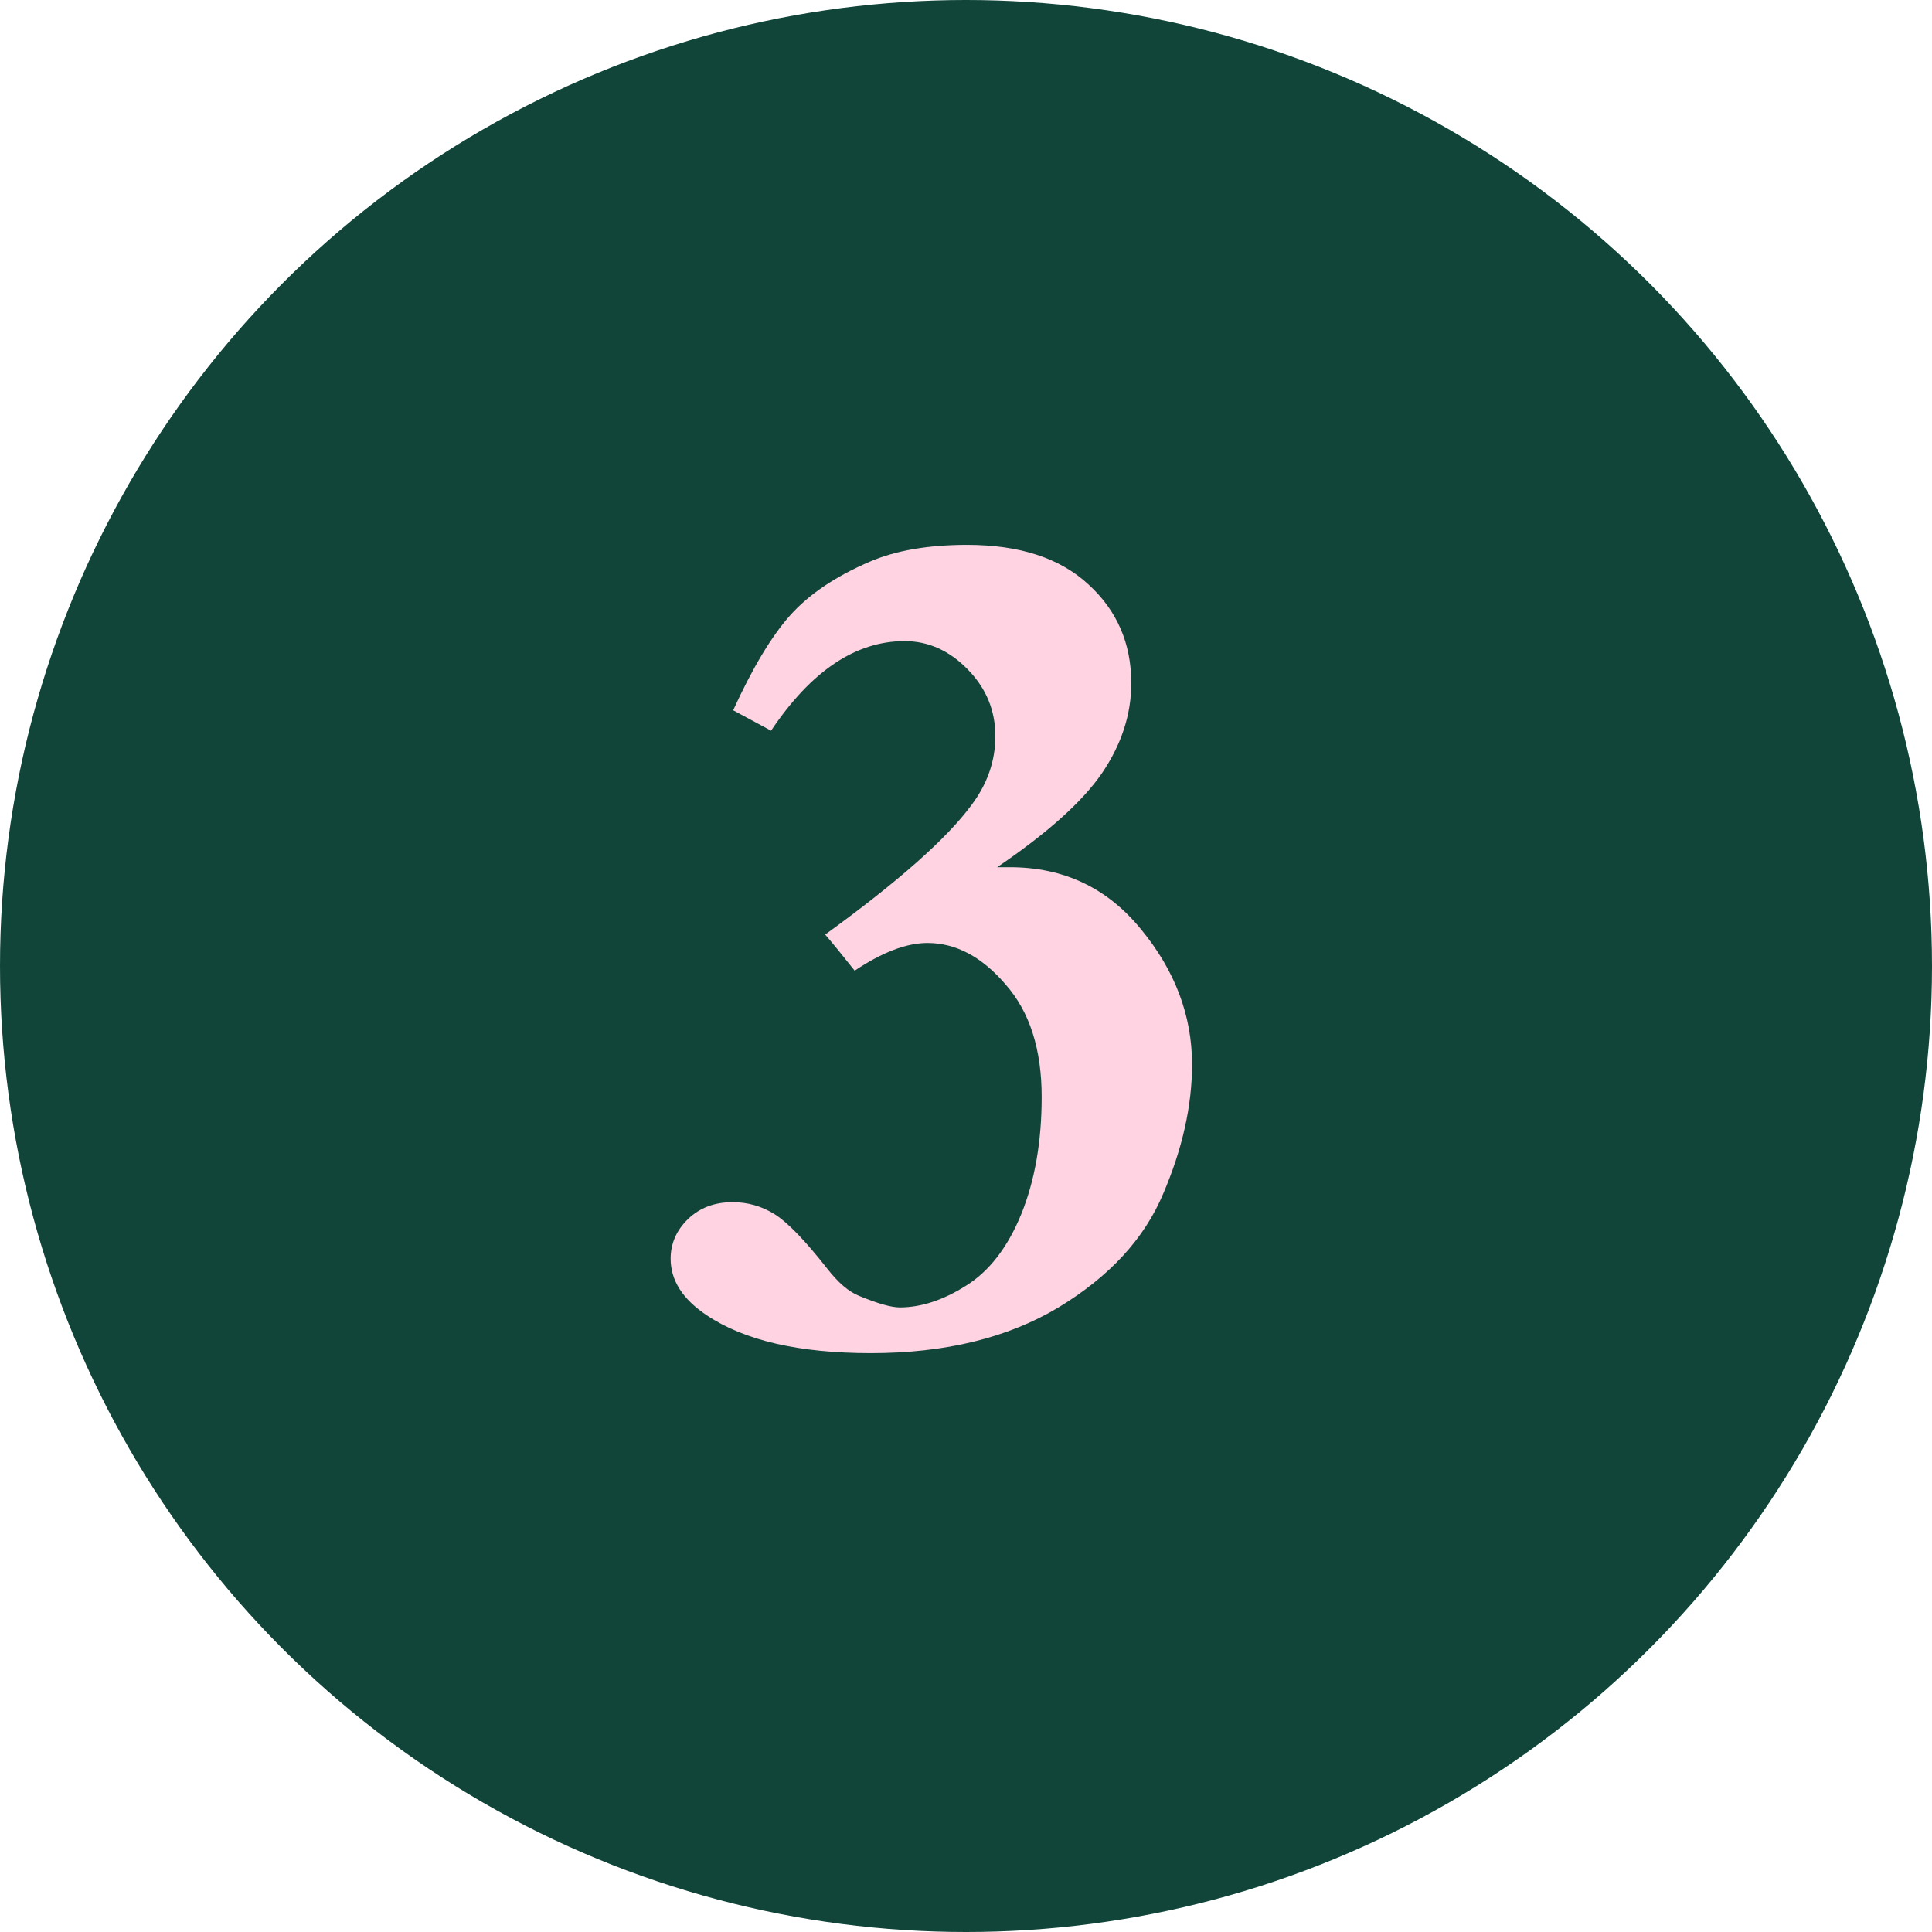
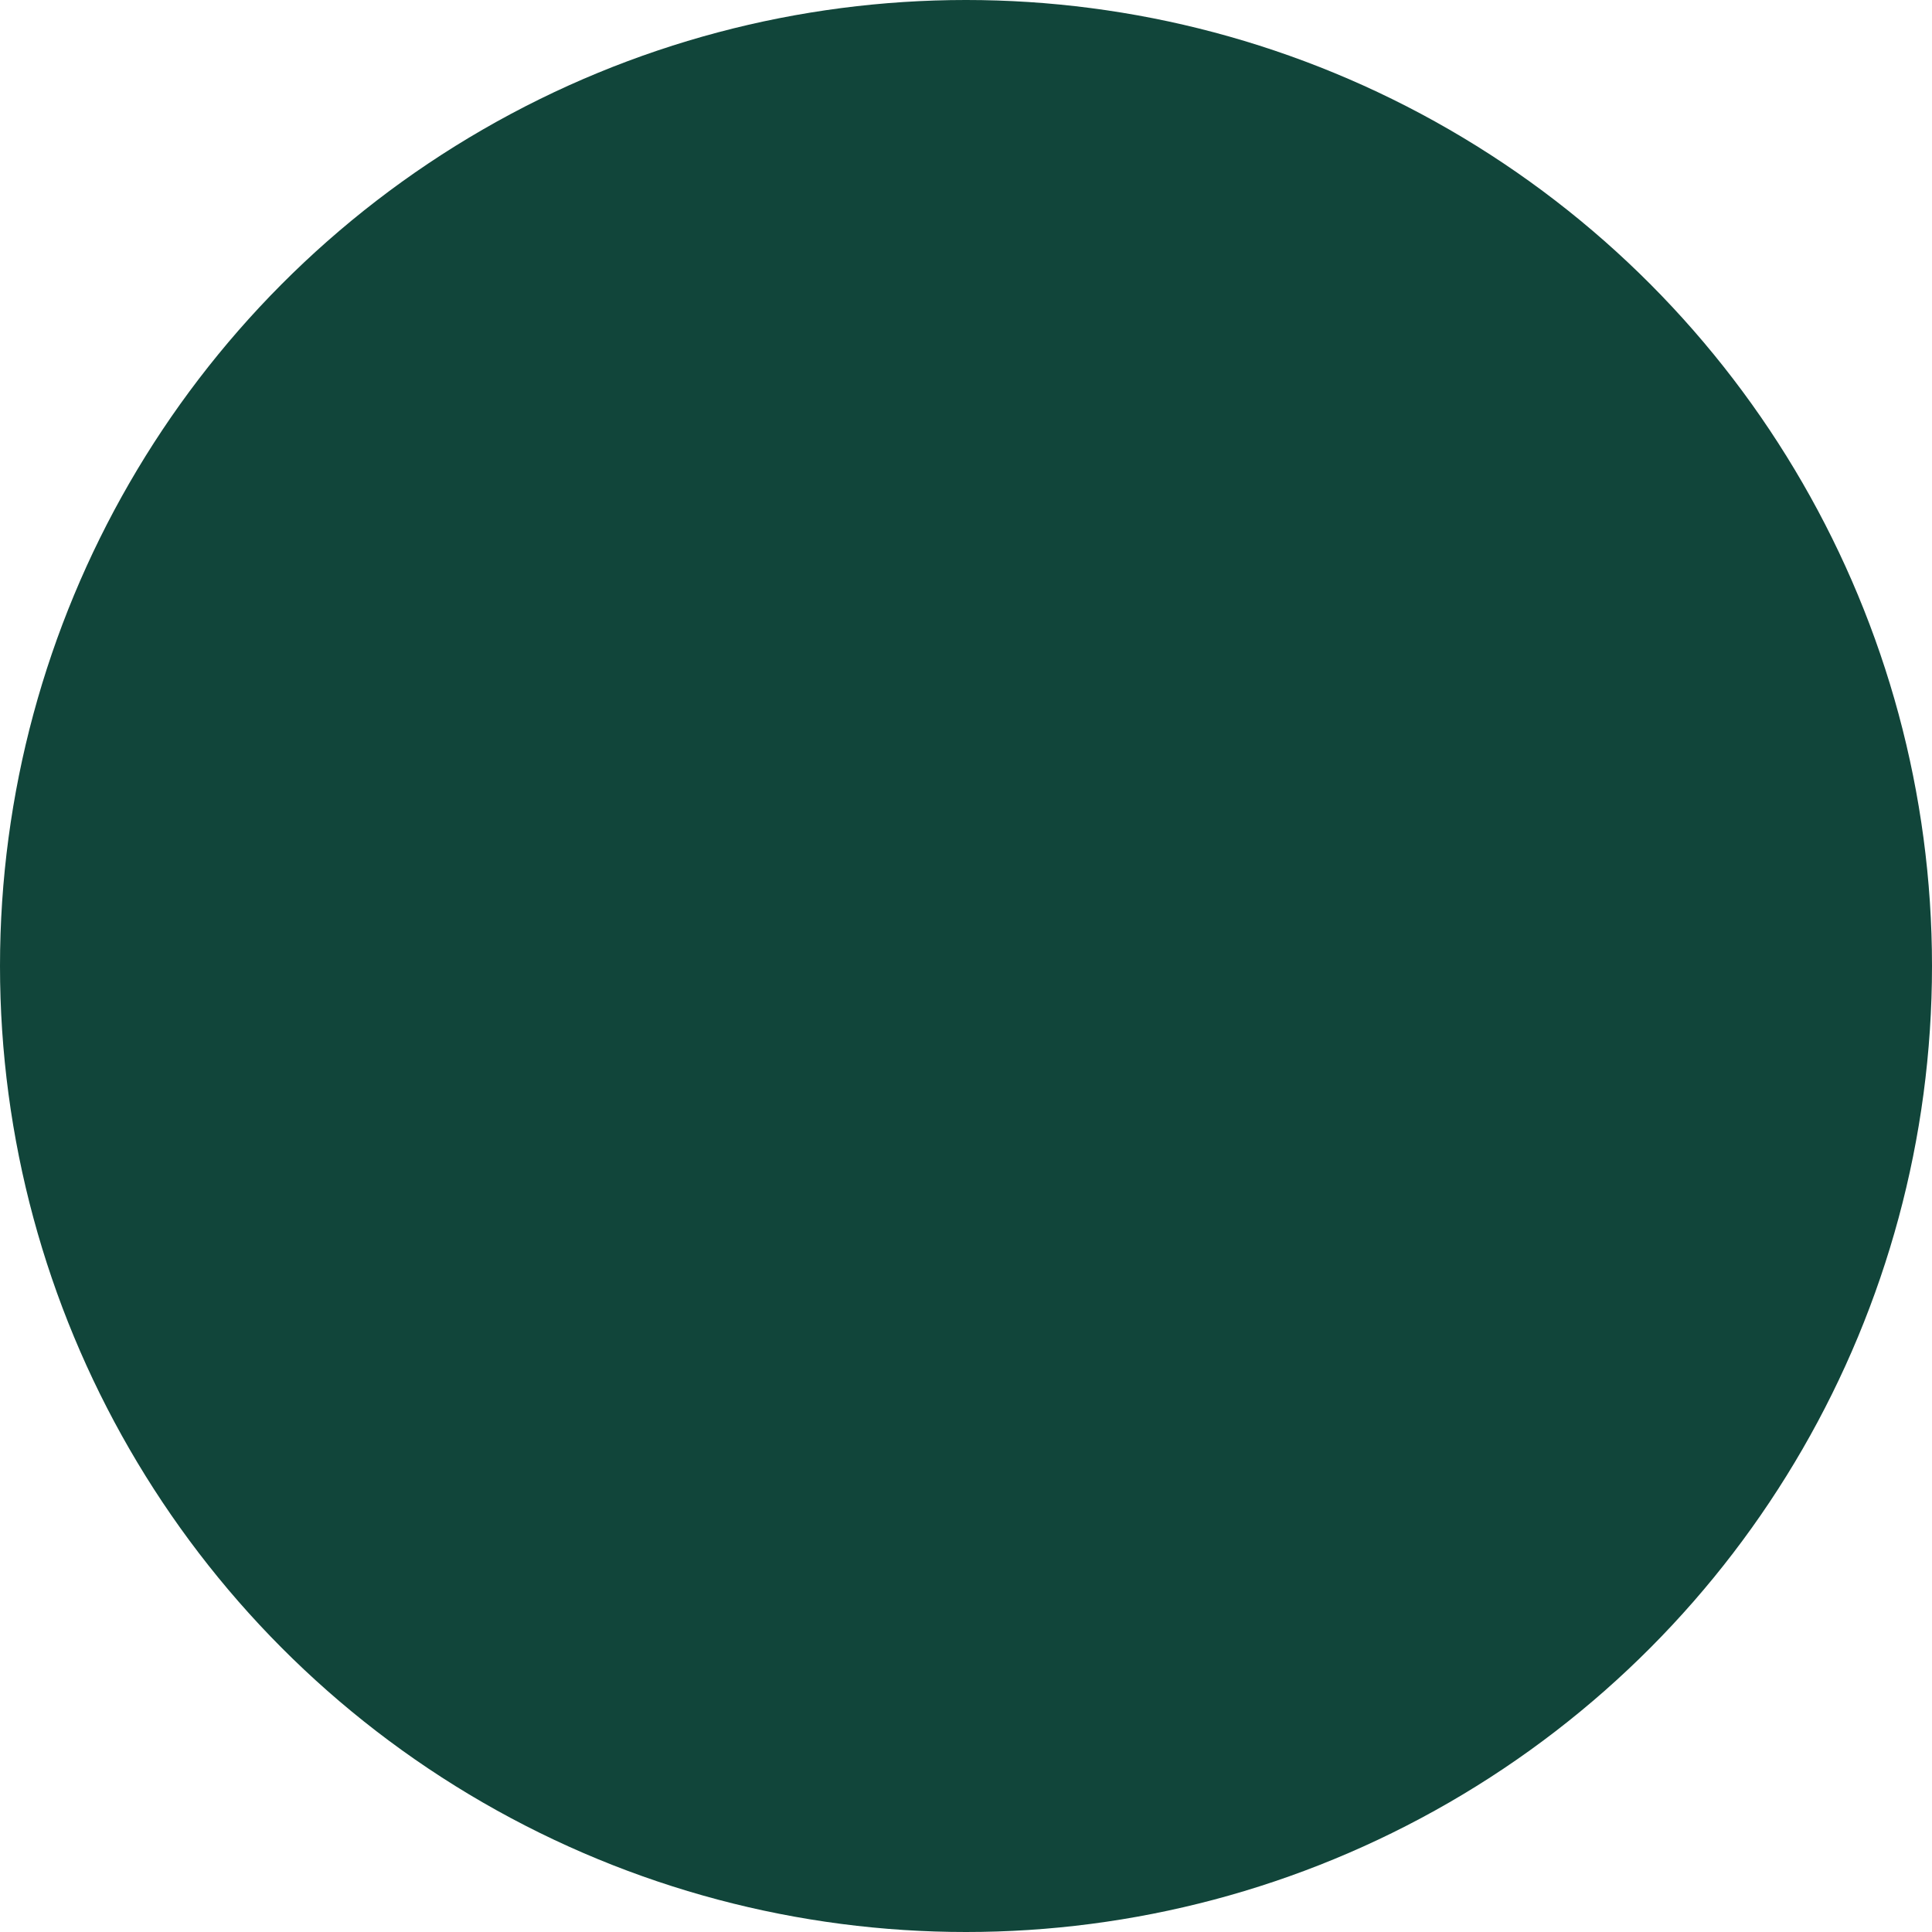
<svg xmlns="http://www.w3.org/2000/svg" width="60" height="60" viewBox="0 0 60 60" fill="none">
  <circle cx="30" cy="30" r="30" fill="#11453A" />
-   <path d="M26.542 30.145C26.168 29.671 25.863 29.298 25.627 29.024C27.893 27.38 29.406 26.042 30.165 25.008C30.663 24.349 30.912 23.633 30.912 22.861C30.912 22.064 30.626 21.373 30.053 20.788C29.48 20.202 28.827 19.91 28.092 19.91C26.573 19.91 25.191 20.837 23.946 22.692L22.769 22.058C23.367 20.75 23.952 19.773 24.525 19.125C25.11 18.465 25.938 17.905 27.009 17.444C27.818 17.096 28.827 16.921 30.034 16.921C31.666 16.921 32.923 17.332 33.807 18.154C34.691 18.963 35.133 19.984 35.133 21.217C35.133 22.188 34.828 23.122 34.218 24.019C33.608 24.903 32.525 25.874 30.968 26.932H31.36C33.029 26.932 34.386 27.573 35.432 28.856C36.49 30.138 37.02 31.539 37.02 33.058C37.02 34.341 36.721 35.679 36.123 37.074C35.538 38.468 34.455 39.645 32.873 40.603C31.292 41.55 29.35 42.023 27.046 42.023C24.817 42.023 23.118 41.631 21.947 40.846C21.2 40.348 20.827 39.763 20.827 39.091C20.827 38.618 21.007 38.207 21.368 37.858C21.73 37.509 22.19 37.335 22.75 37.335C23.224 37.335 23.659 37.46 24.058 37.709C24.456 37.958 24.998 38.518 25.683 39.389C26.031 39.838 26.368 40.124 26.691 40.249C27.264 40.485 27.681 40.603 27.943 40.603C28.602 40.603 29.287 40.379 29.997 39.931C30.719 39.483 31.292 38.742 31.715 37.709C32.139 36.663 32.35 35.449 32.35 34.067C32.35 32.585 31.977 31.421 31.23 30.574C30.495 29.715 29.686 29.285 28.802 29.285C28.154 29.285 27.401 29.572 26.542 30.145Z" fill="#FFD3E2" />
</svg>